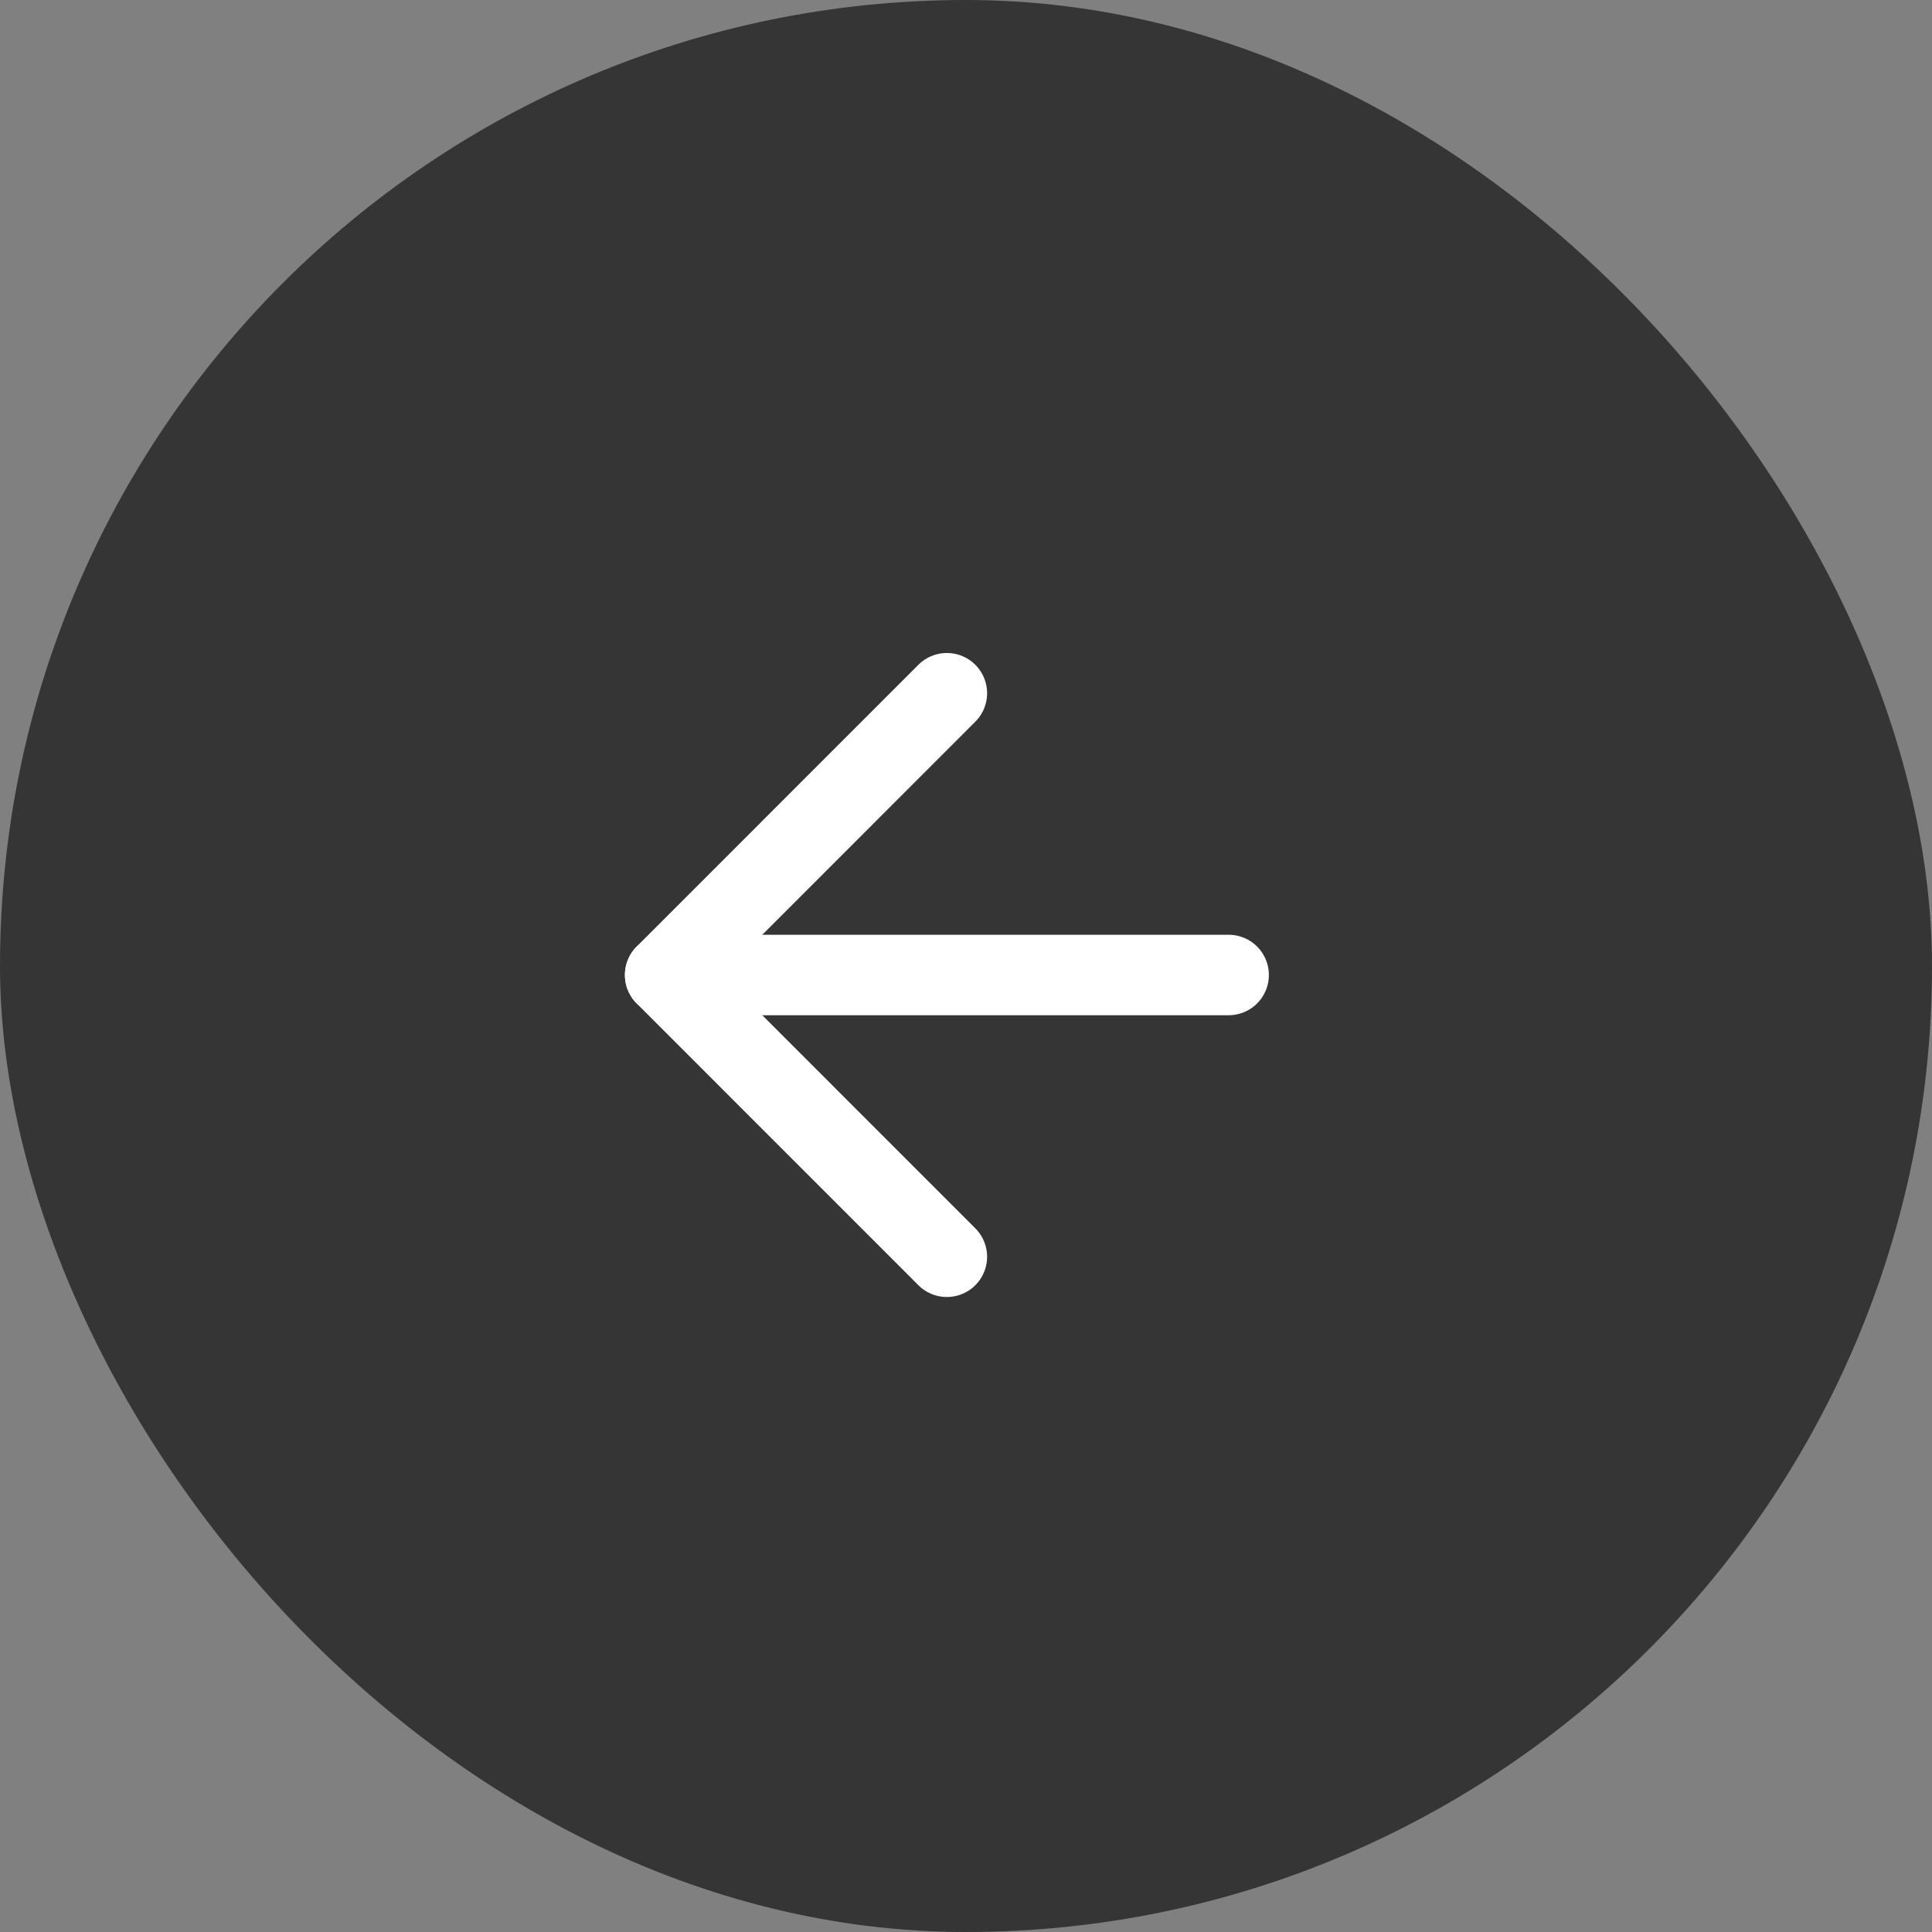
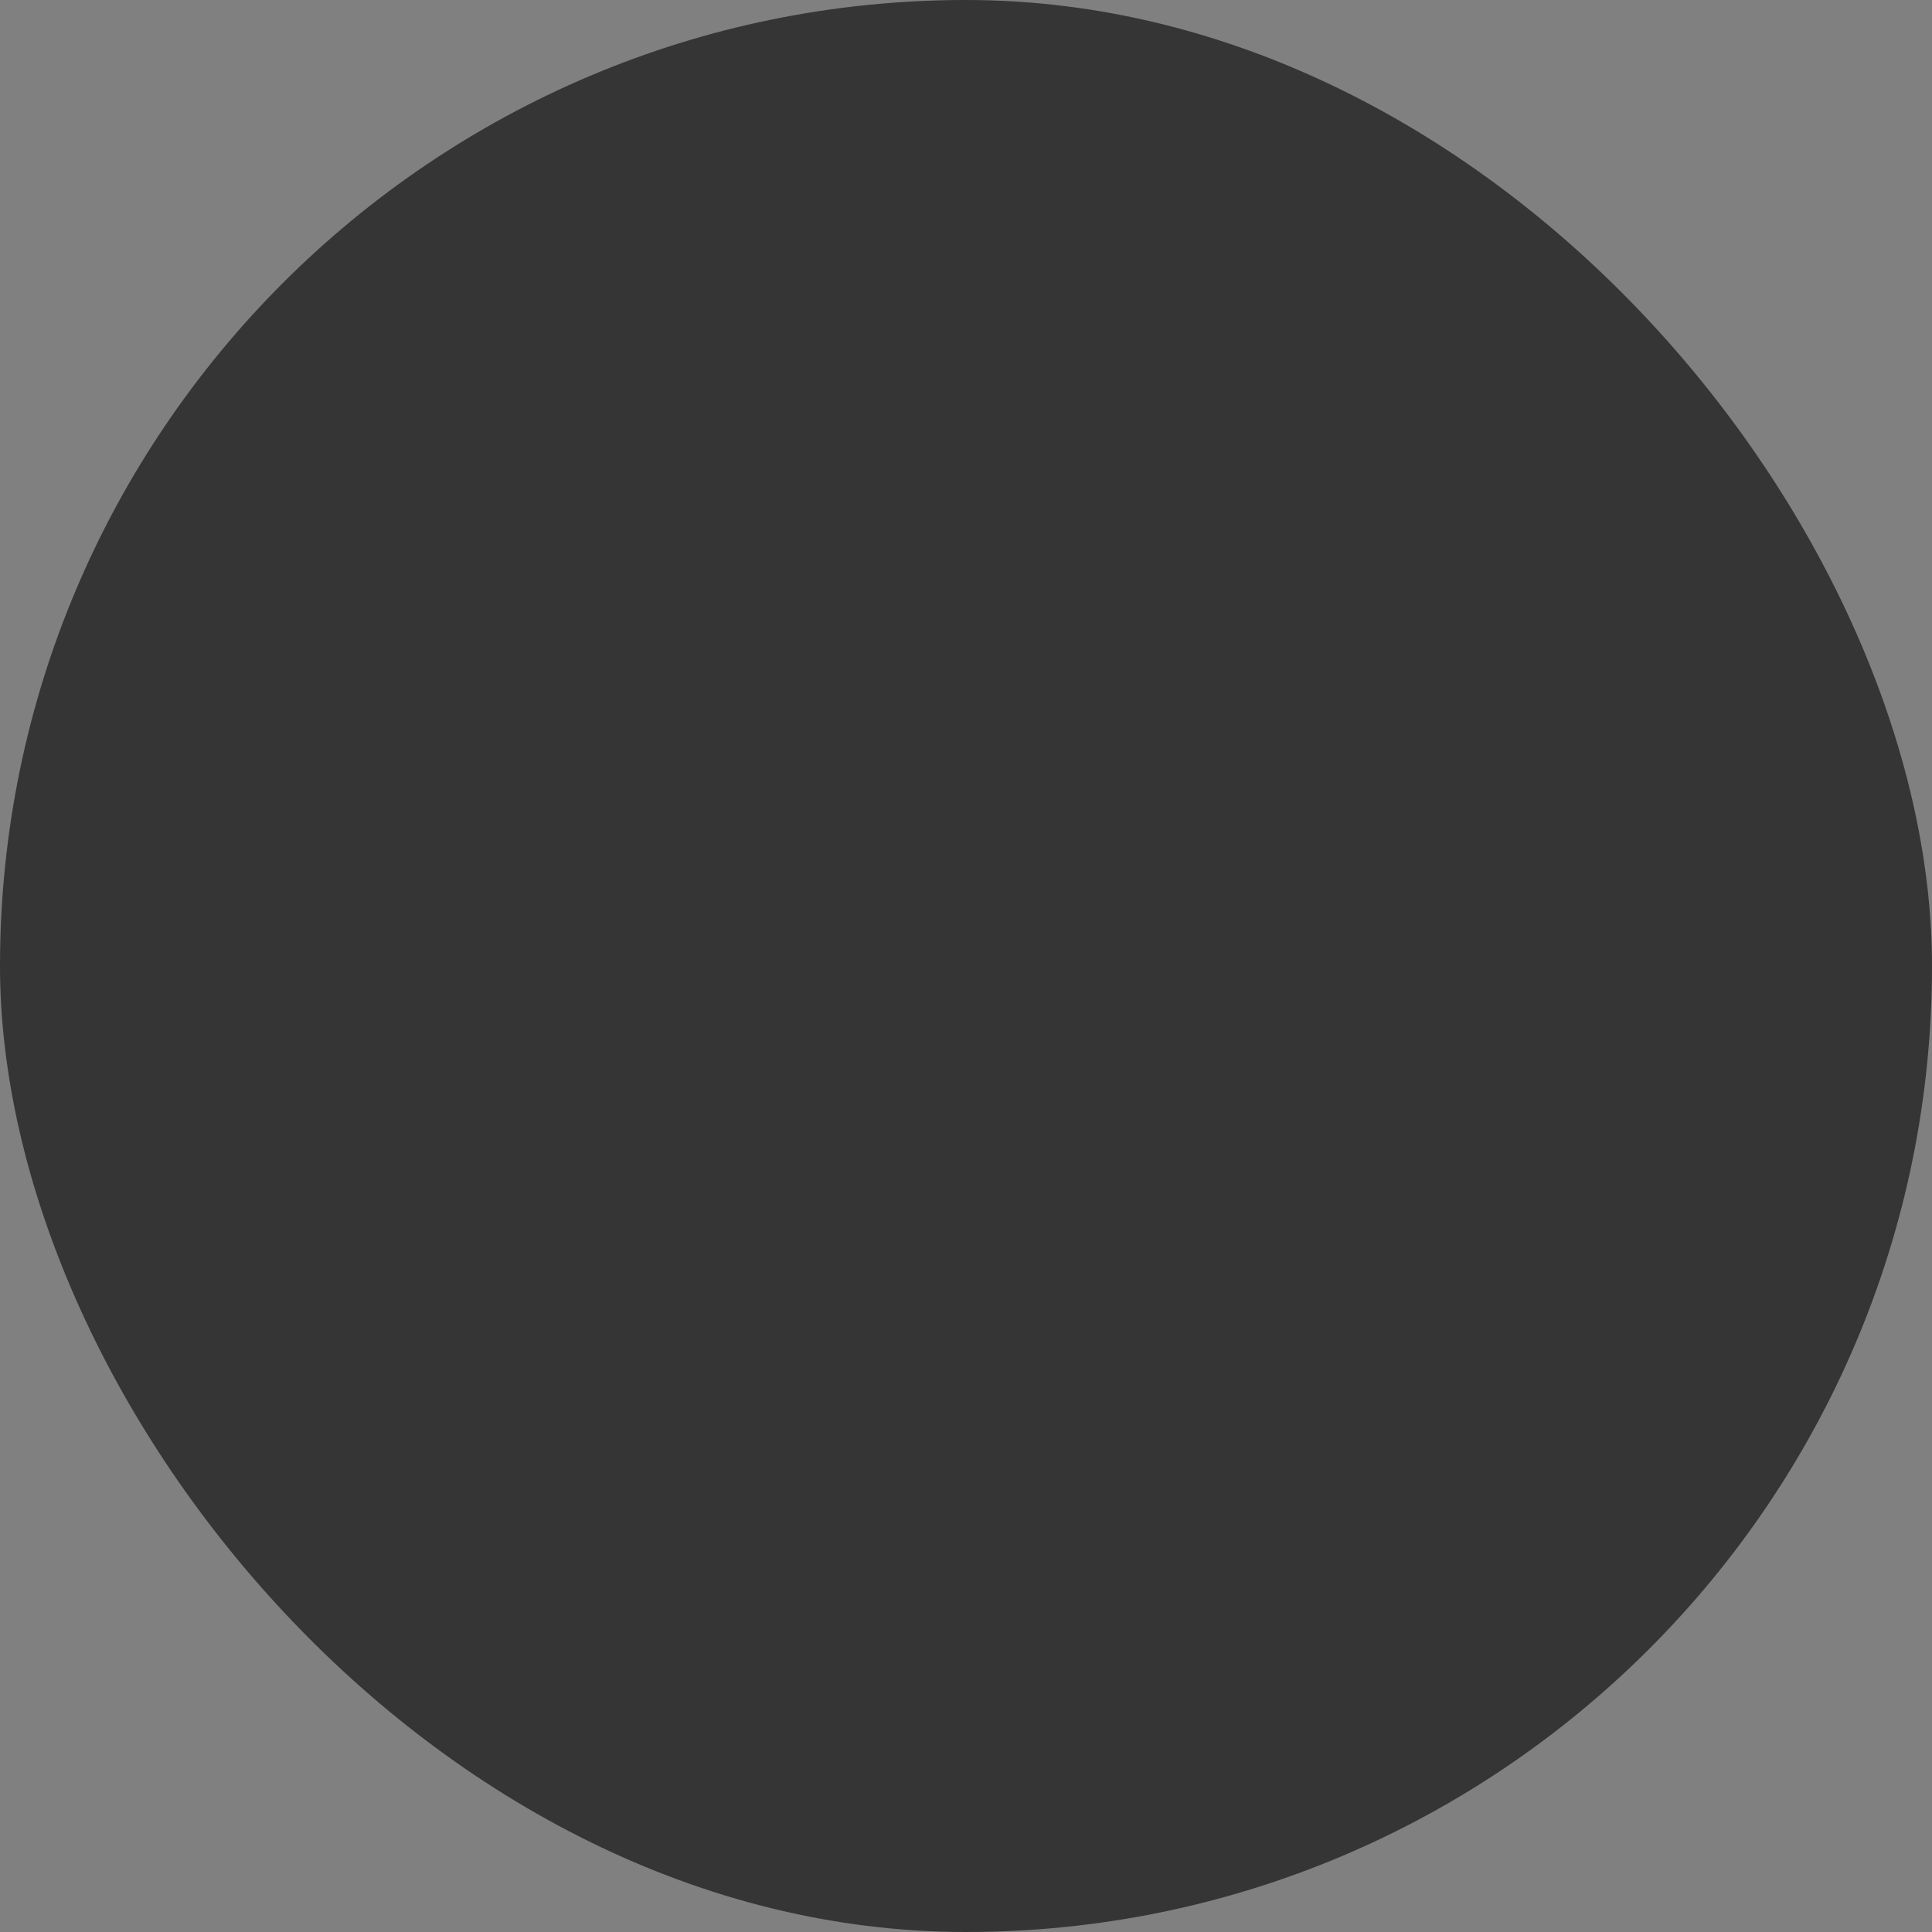
<svg xmlns="http://www.w3.org/2000/svg" width="32" height="32" viewBox="0 0 32 32" fill="none">
  <rect x="0" y="0" width="32" height="32" fill="#808080" stroke="none" />
  <rect opacity="0.8" width="32" height="32" rx="16" fill="#222222" />
-   <path d="M20.35 16.149H11.017" stroke="white" stroke-width="1.333" stroke-linecap="round" stroke-linejoin="round" />
-   <path d="M15.683 20.816L11.017 16.149L15.683 11.482" stroke="white" stroke-width="1.333" stroke-linecap="round" stroke-linejoin="round" />
</svg>